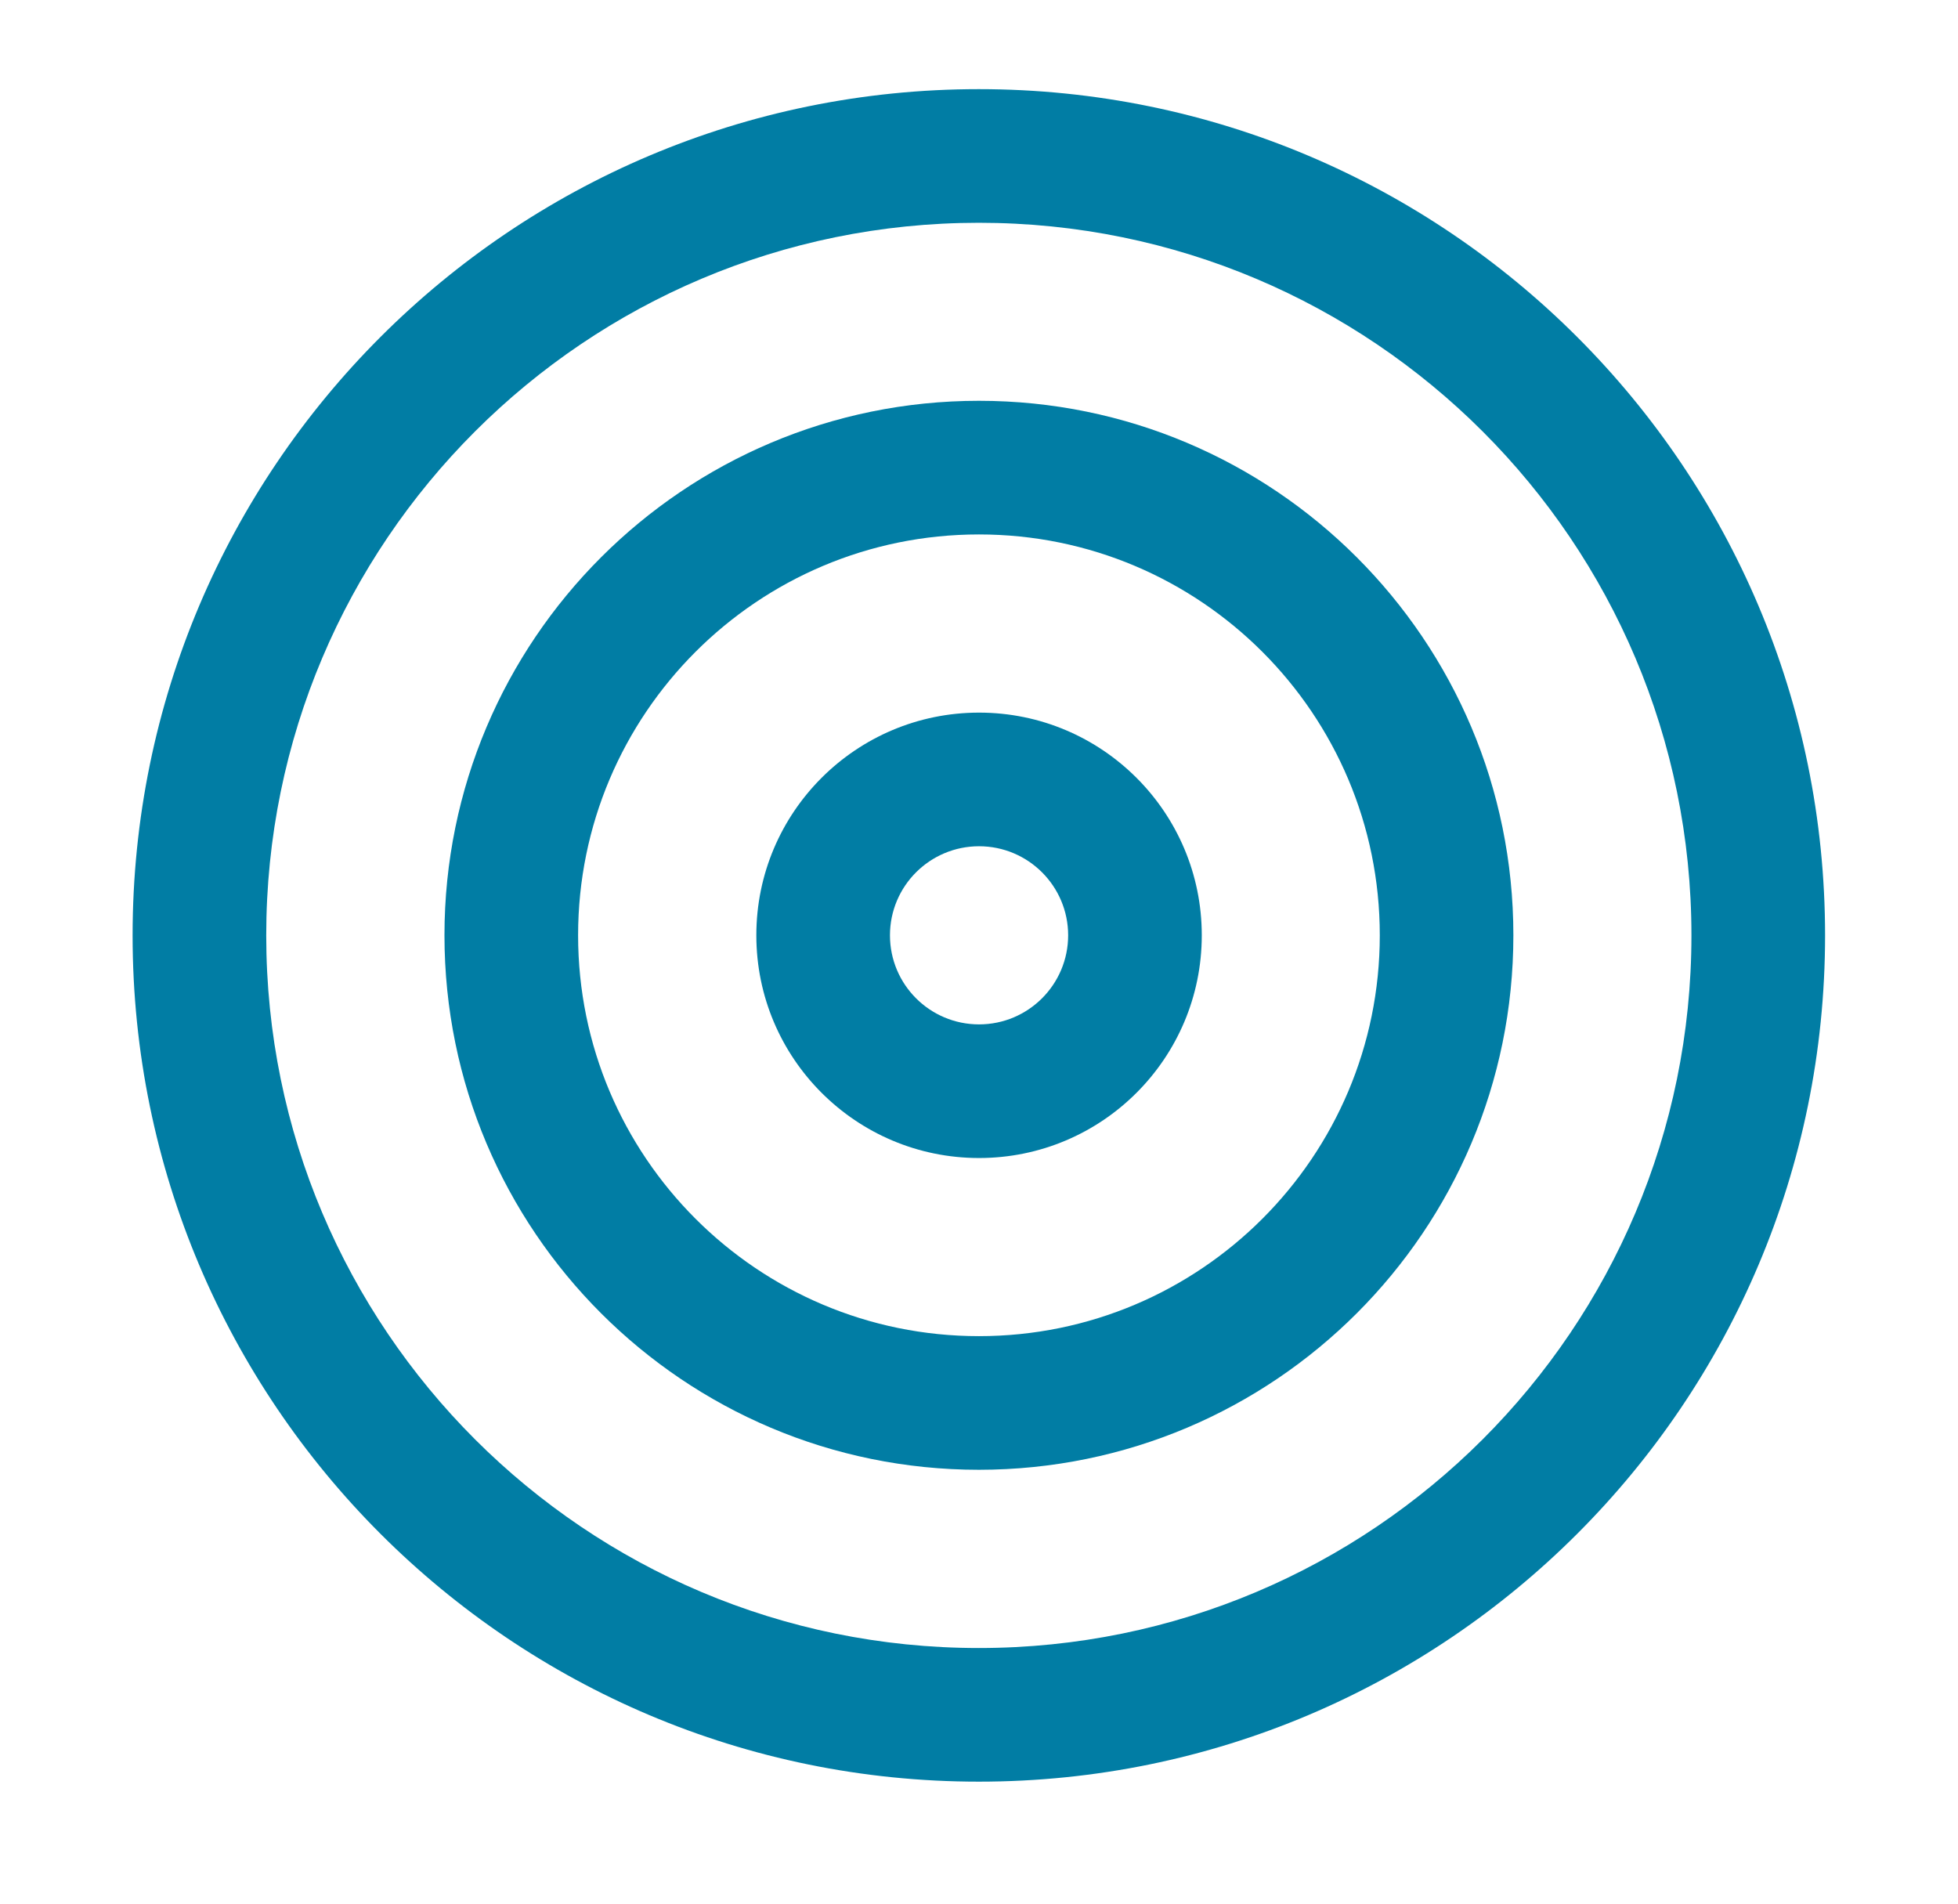
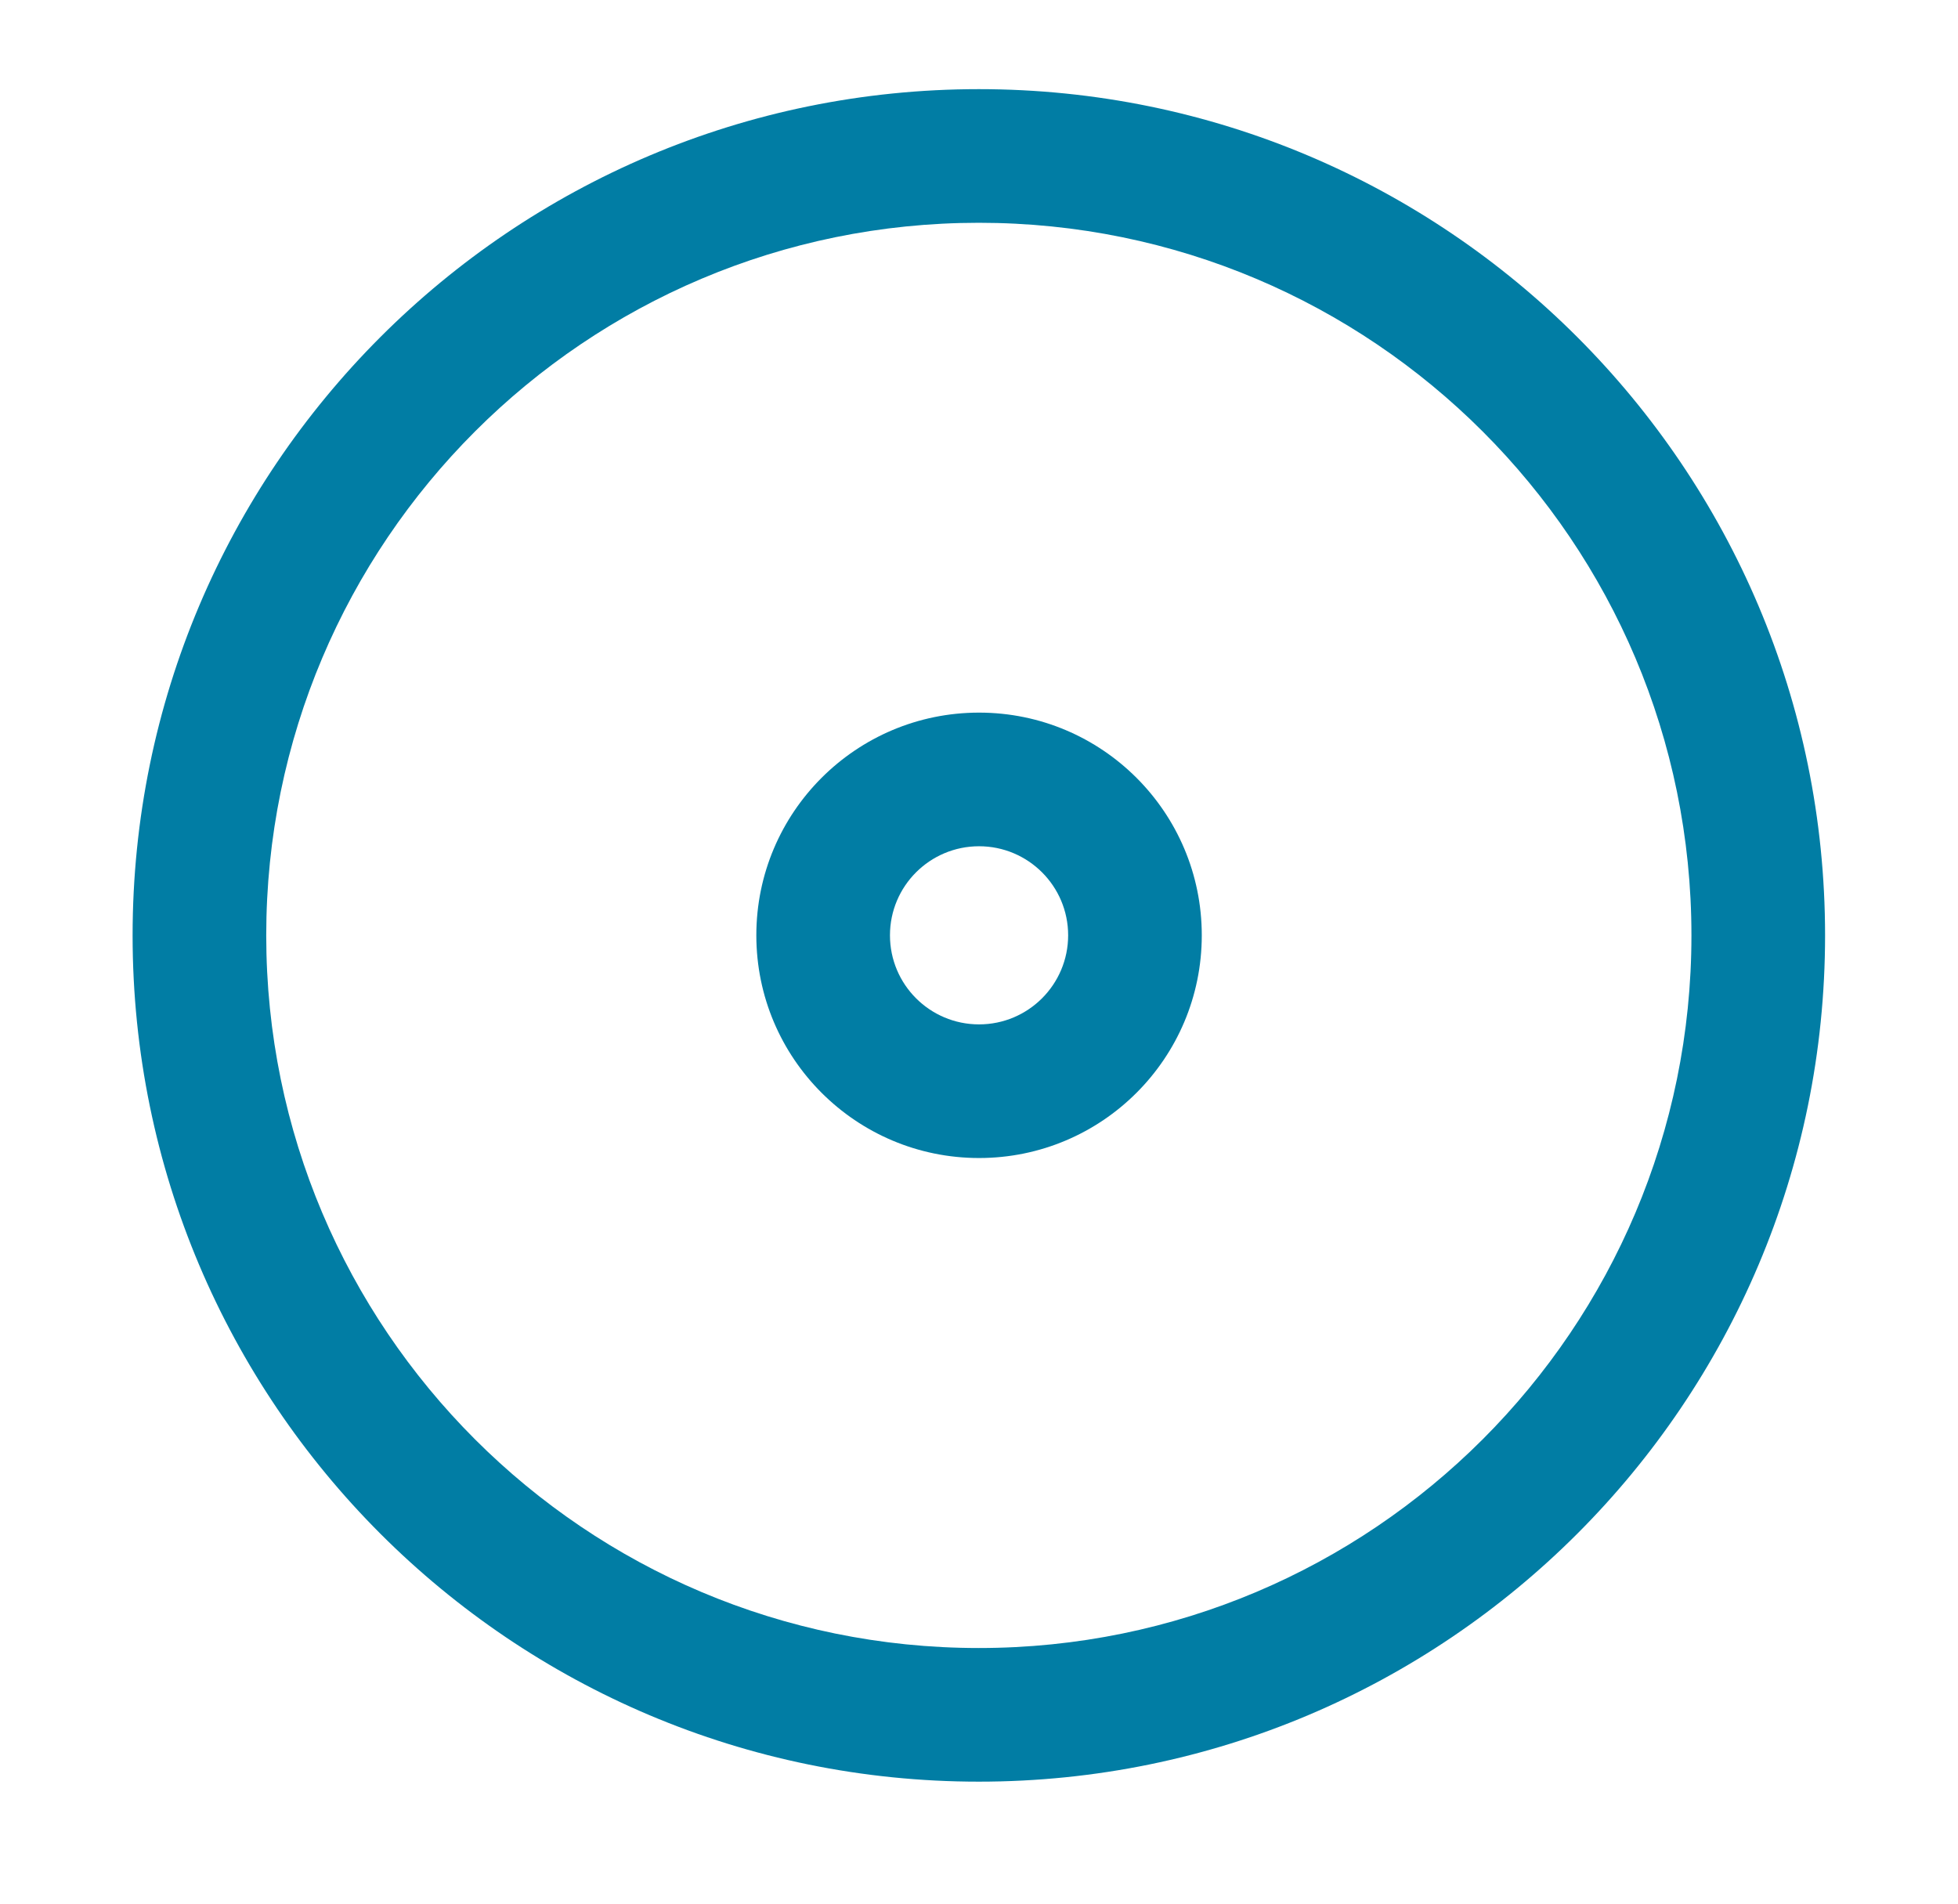
<svg xmlns="http://www.w3.org/2000/svg" width="36" height="35" viewBox="0 0 36 35" fill="none">
  <path d="M31.099 17.198C31.099 9.962 25.233 4.096 17.997 4.096C10.761 4.096 4.895 9.962 4.895 17.198C4.895 24.434 10.761 30.3 17.997 30.3C25.233 30.3 31.099 24.434 31.099 17.198ZM33.556 17.198C33.556 25.791 26.59 32.757 17.997 32.757C9.404 32.757 2.438 25.791 2.438 17.198C2.438 8.605 9.404 1.639 17.997 1.639C26.59 1.639 33.556 8.605 33.556 17.198Z" fill="#017DA4" />
-   <path d="M25.369 17.196C25.369 13.126 22.069 9.826 17.999 9.826C13.929 9.826 10.629 13.126 10.629 17.196C10.629 21.267 13.929 24.566 17.999 24.566C22.069 24.566 25.369 21.267 25.369 17.196ZM27.825 17.196C27.825 22.623 23.426 27.022 17.999 27.023C12.572 27.023 8.172 22.623 8.172 17.196C8.172 11.769 12.572 7.369 17.999 7.369C23.426 7.369 27.825 11.769 27.825 17.196Z" fill="#017DA4" />
  <path d="M19.639 17.196C19.639 16.292 18.905 15.559 18.001 15.559C17.096 15.559 16.363 16.292 16.363 17.196C16.363 18.101 17.096 18.834 18.001 18.834C18.905 18.834 19.639 18.101 19.639 17.196ZM22.096 17.196C22.096 19.458 20.262 21.291 18.001 21.291C15.74 21.291 13.906 19.458 13.906 17.196C13.906 14.935 15.74 13.102 18.001 13.102C20.262 13.102 22.096 14.935 22.096 17.196Z" fill="#017DA4" />
</svg>